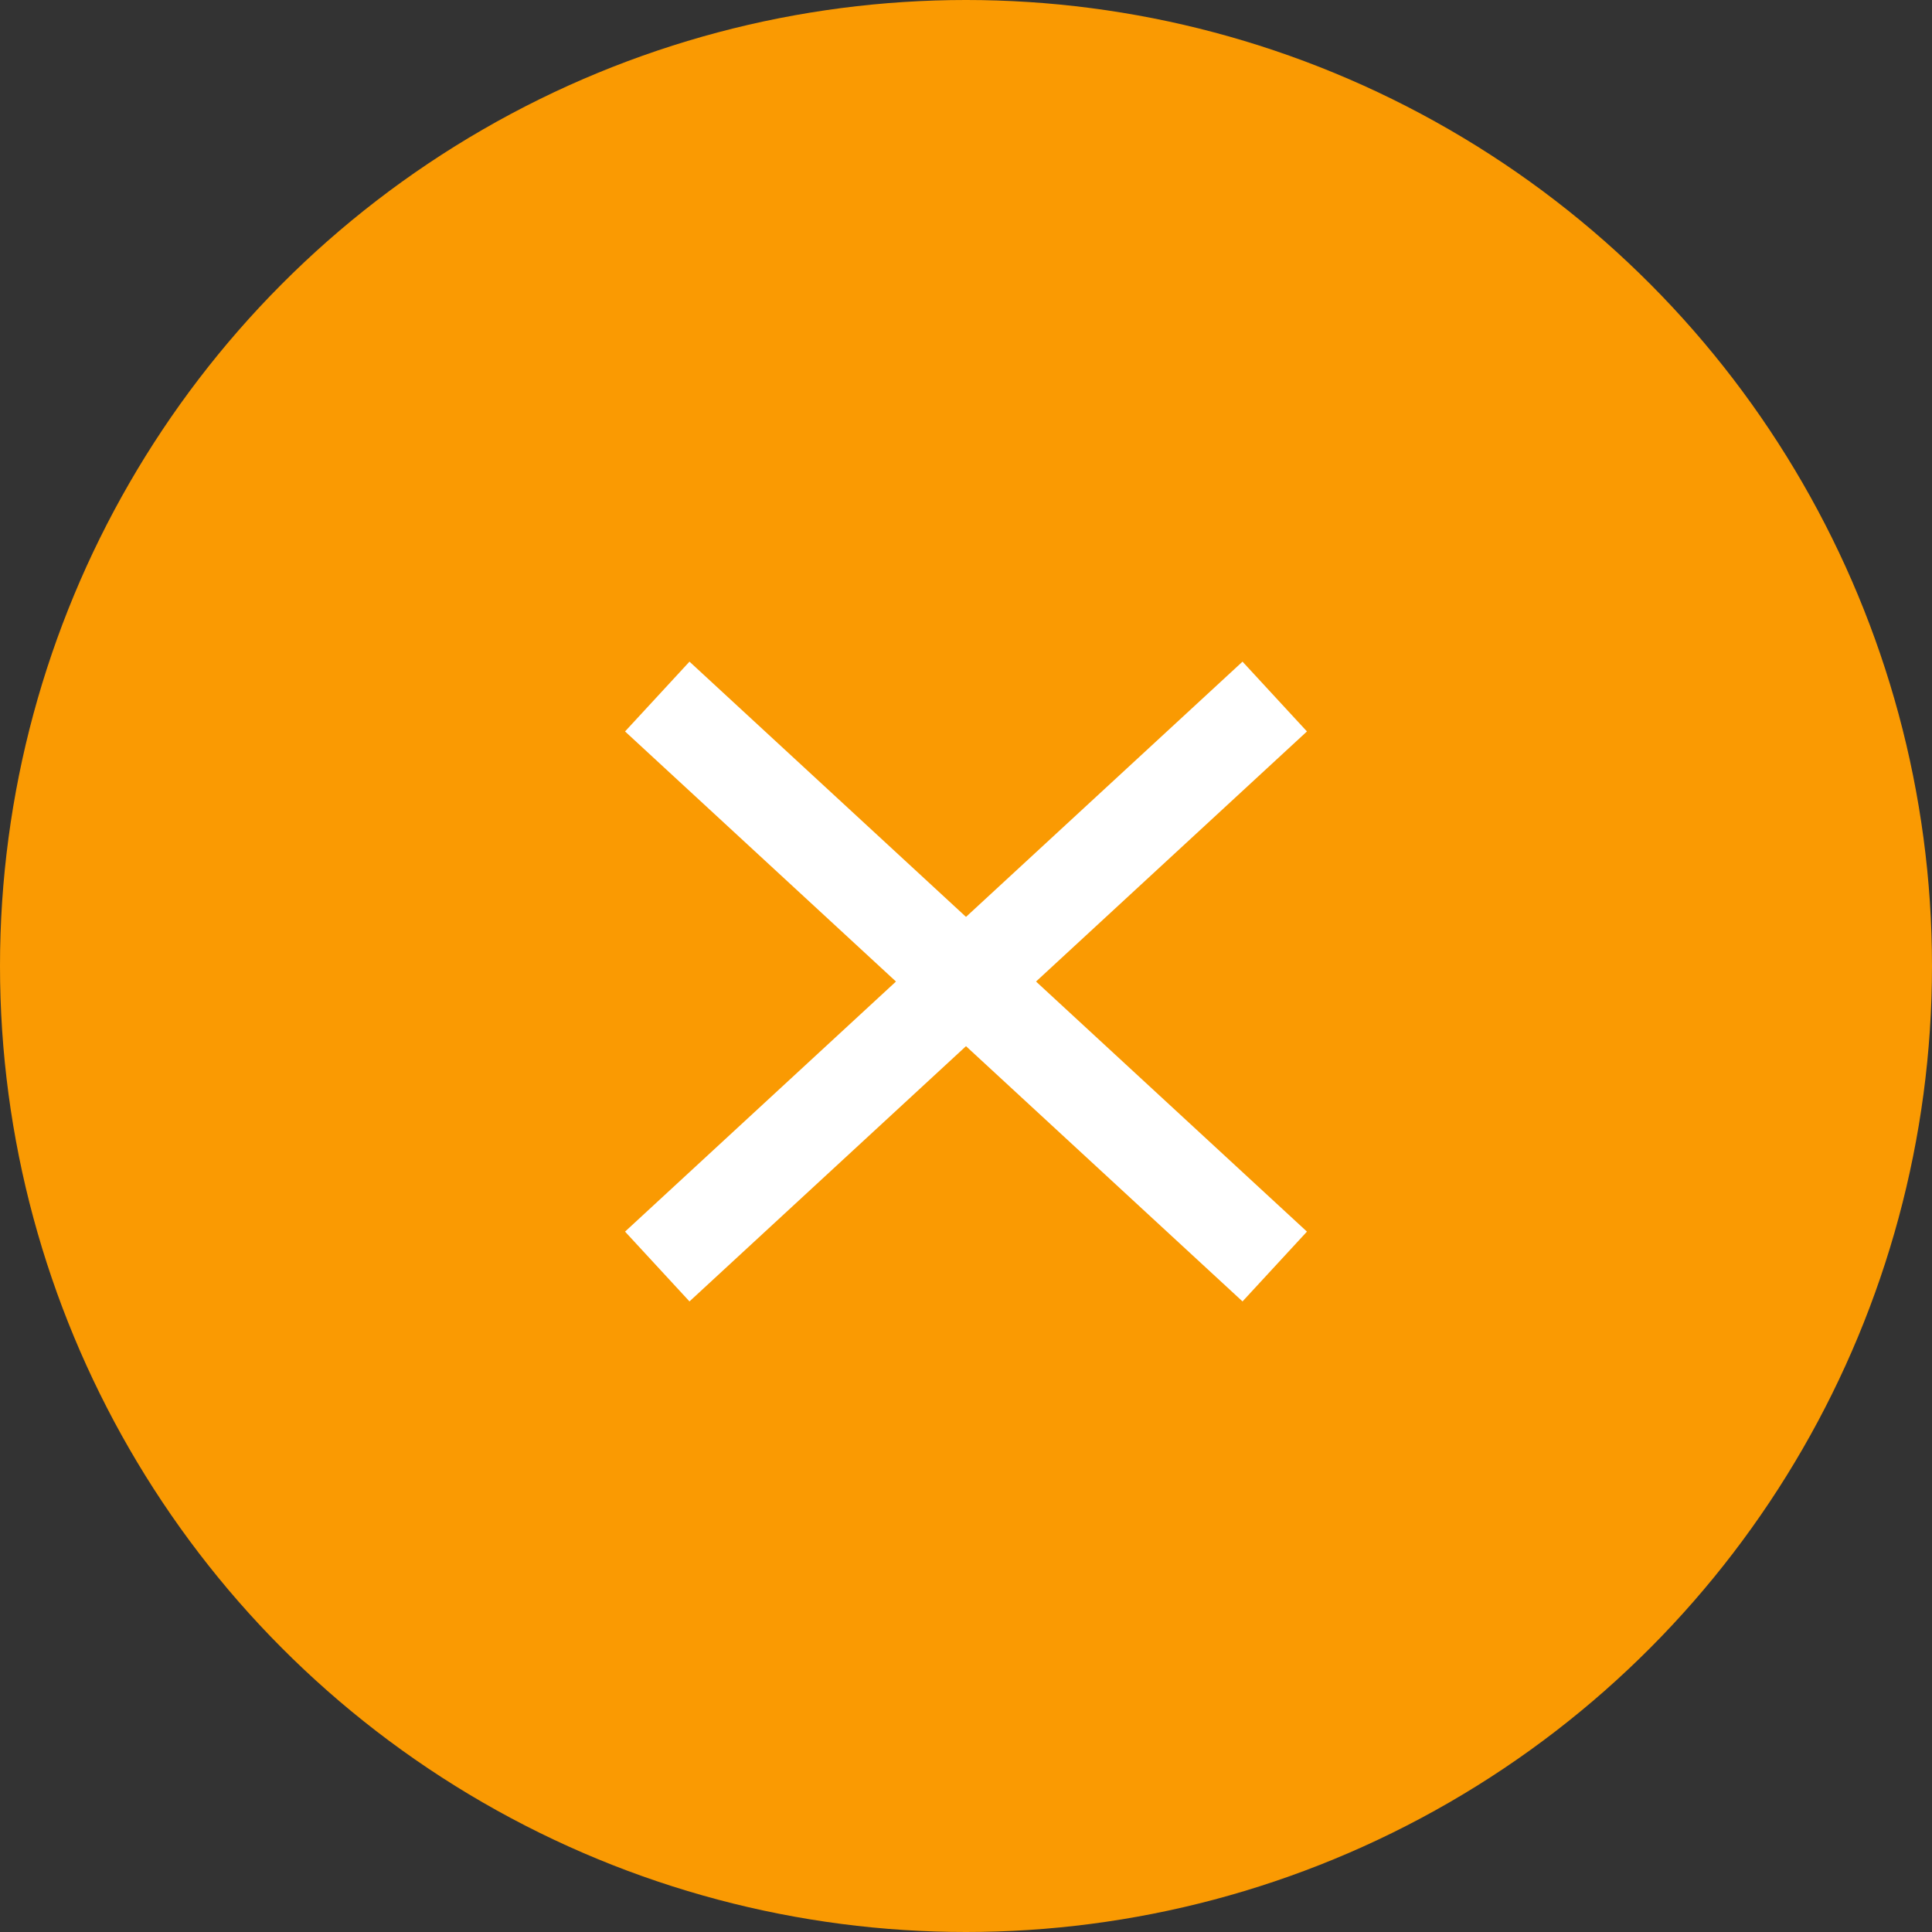
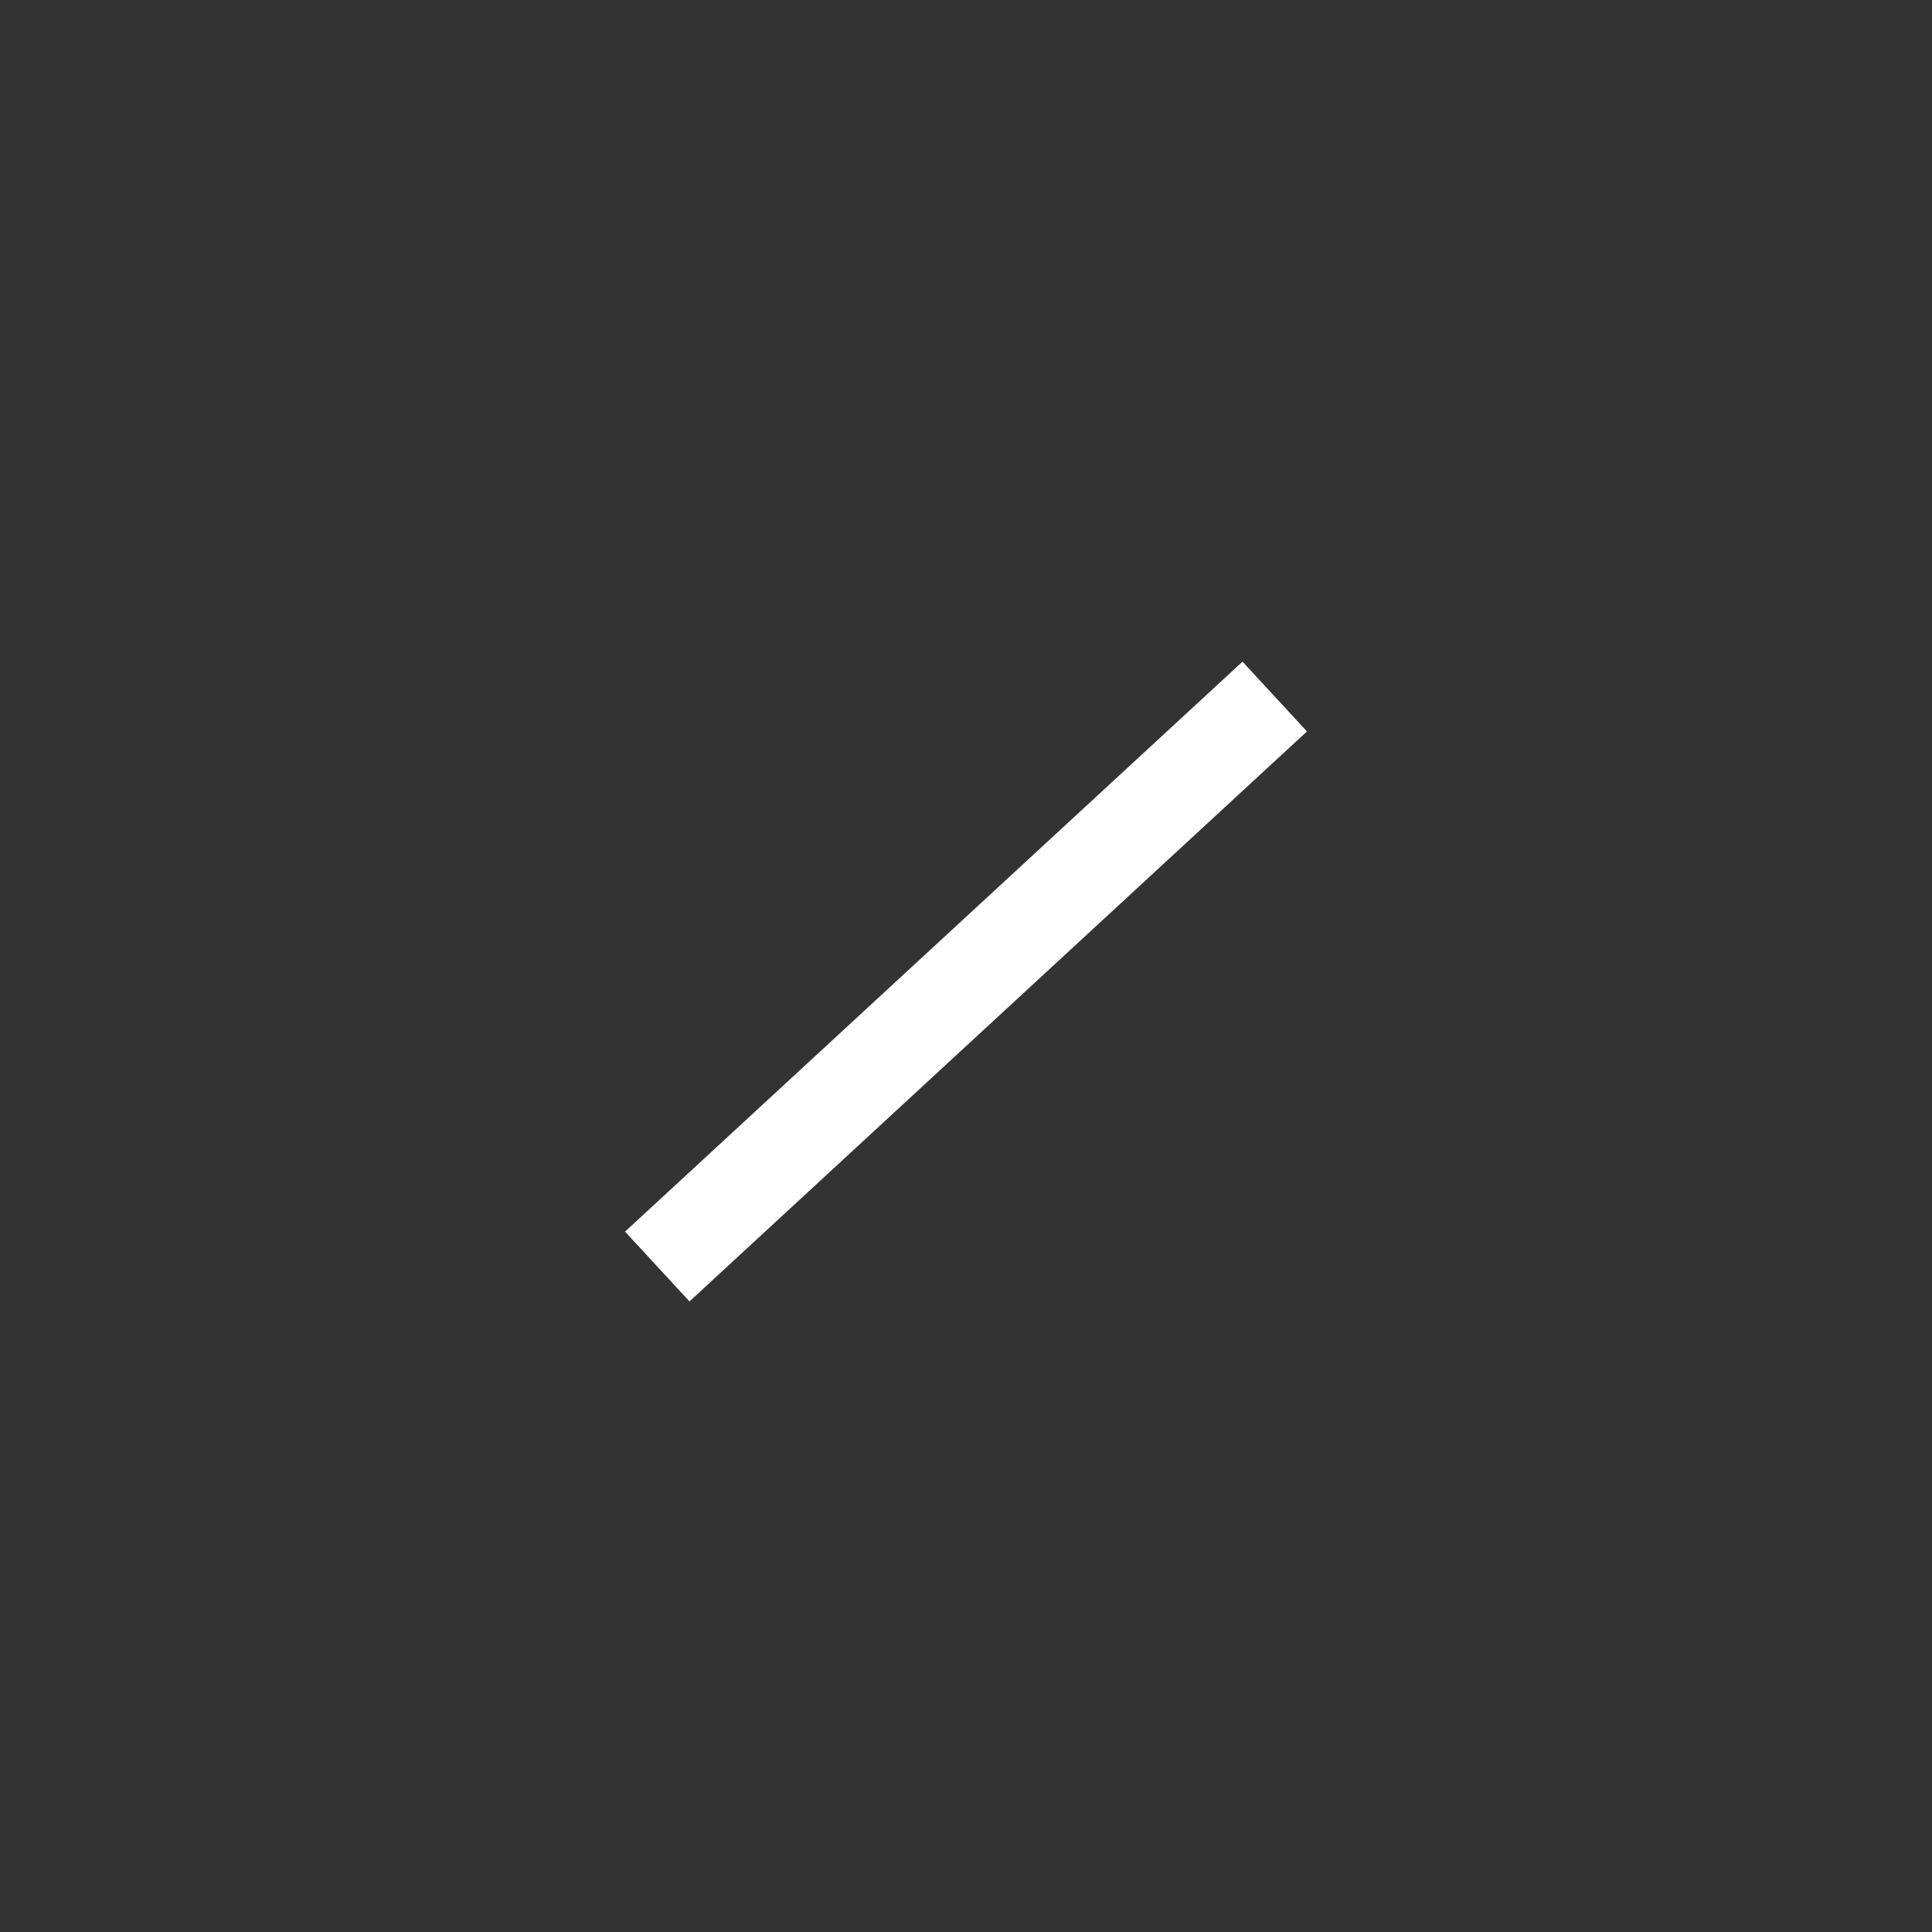
<svg xmlns="http://www.w3.org/2000/svg" id="more_btn" width="40.676" height="40.676" viewBox="0 0 40.676 40.676">
  <rect x="0" y="0" width="40.676" height="40.676" fill="#333333" stroke="none" />
-   <circle id="楕円形_36" data-name="楕円形 36" cx="20.338" cy="20.338" r="20.338" fill="#fa9a02" />
  <line id="線_187" data-name="線 187" y1="12" x2="13" transform="translate(13.838 14.665)" fill="none" stroke="#fff" stroke-width="2" />
-   <line id="線_188" data-name="線 188" x1="13" y1="12" transform="translate(13.838 14.665)" fill="none" stroke="#fff" stroke-width="2" />
</svg>